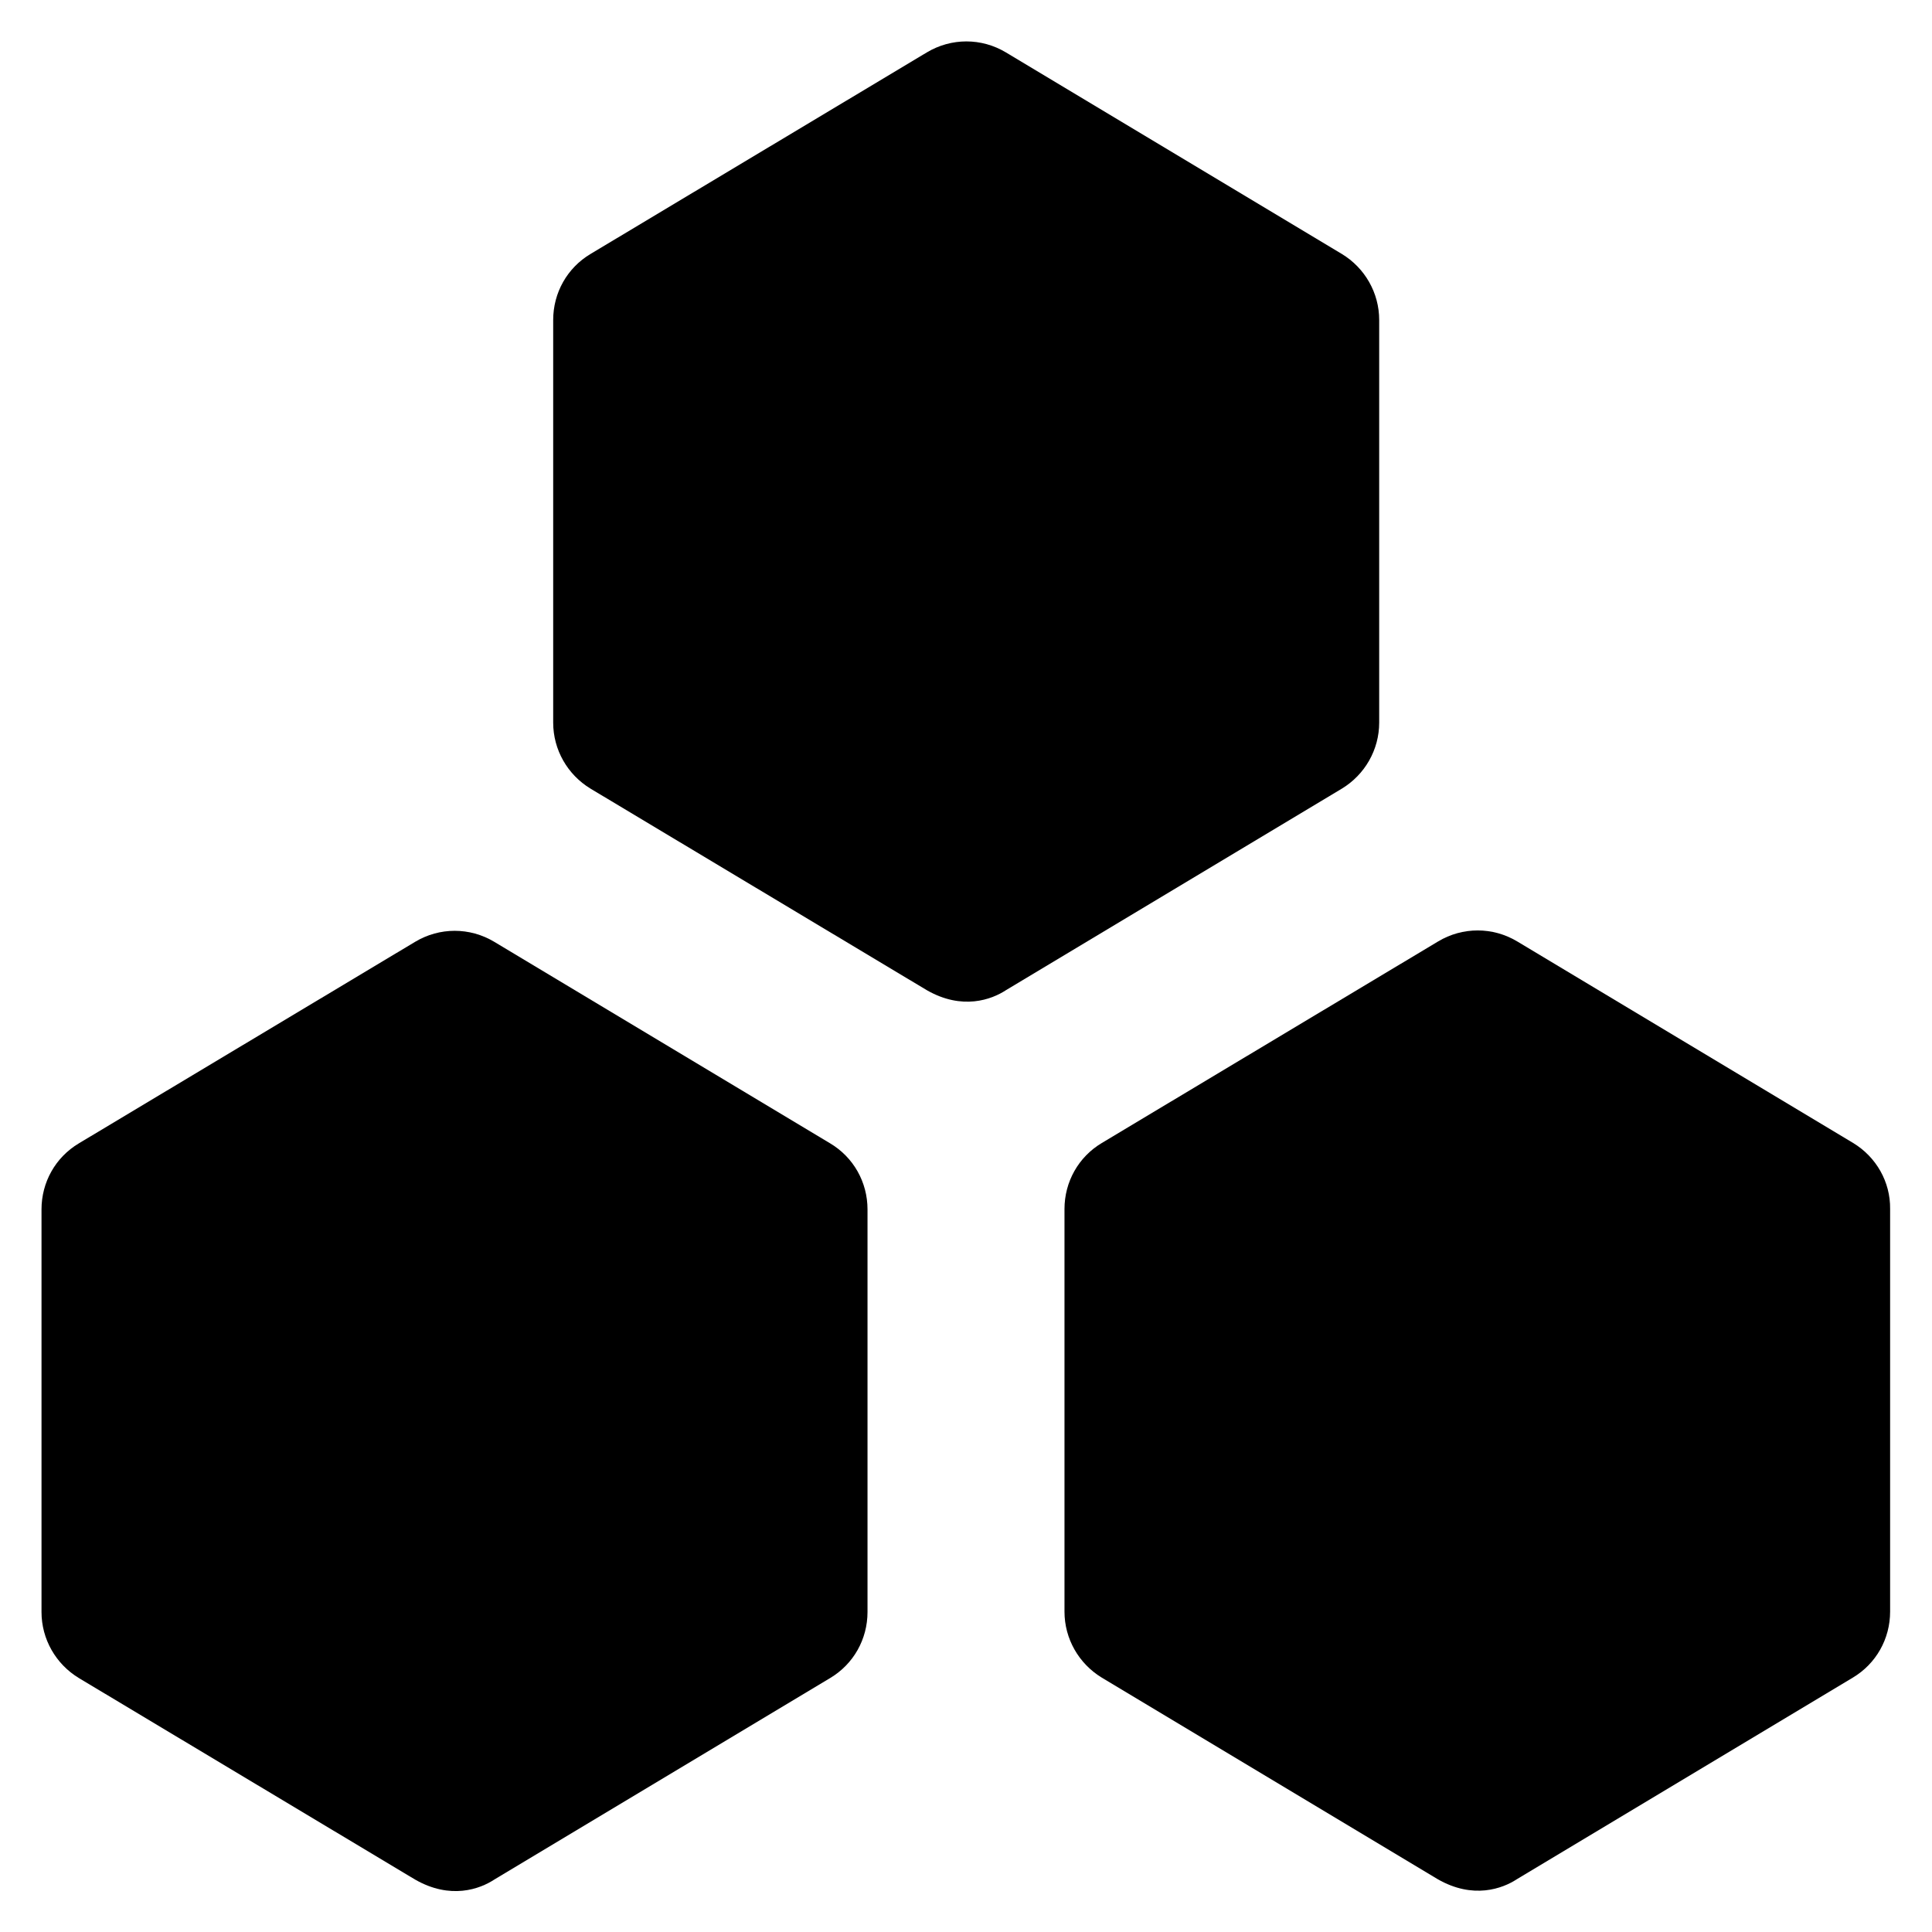
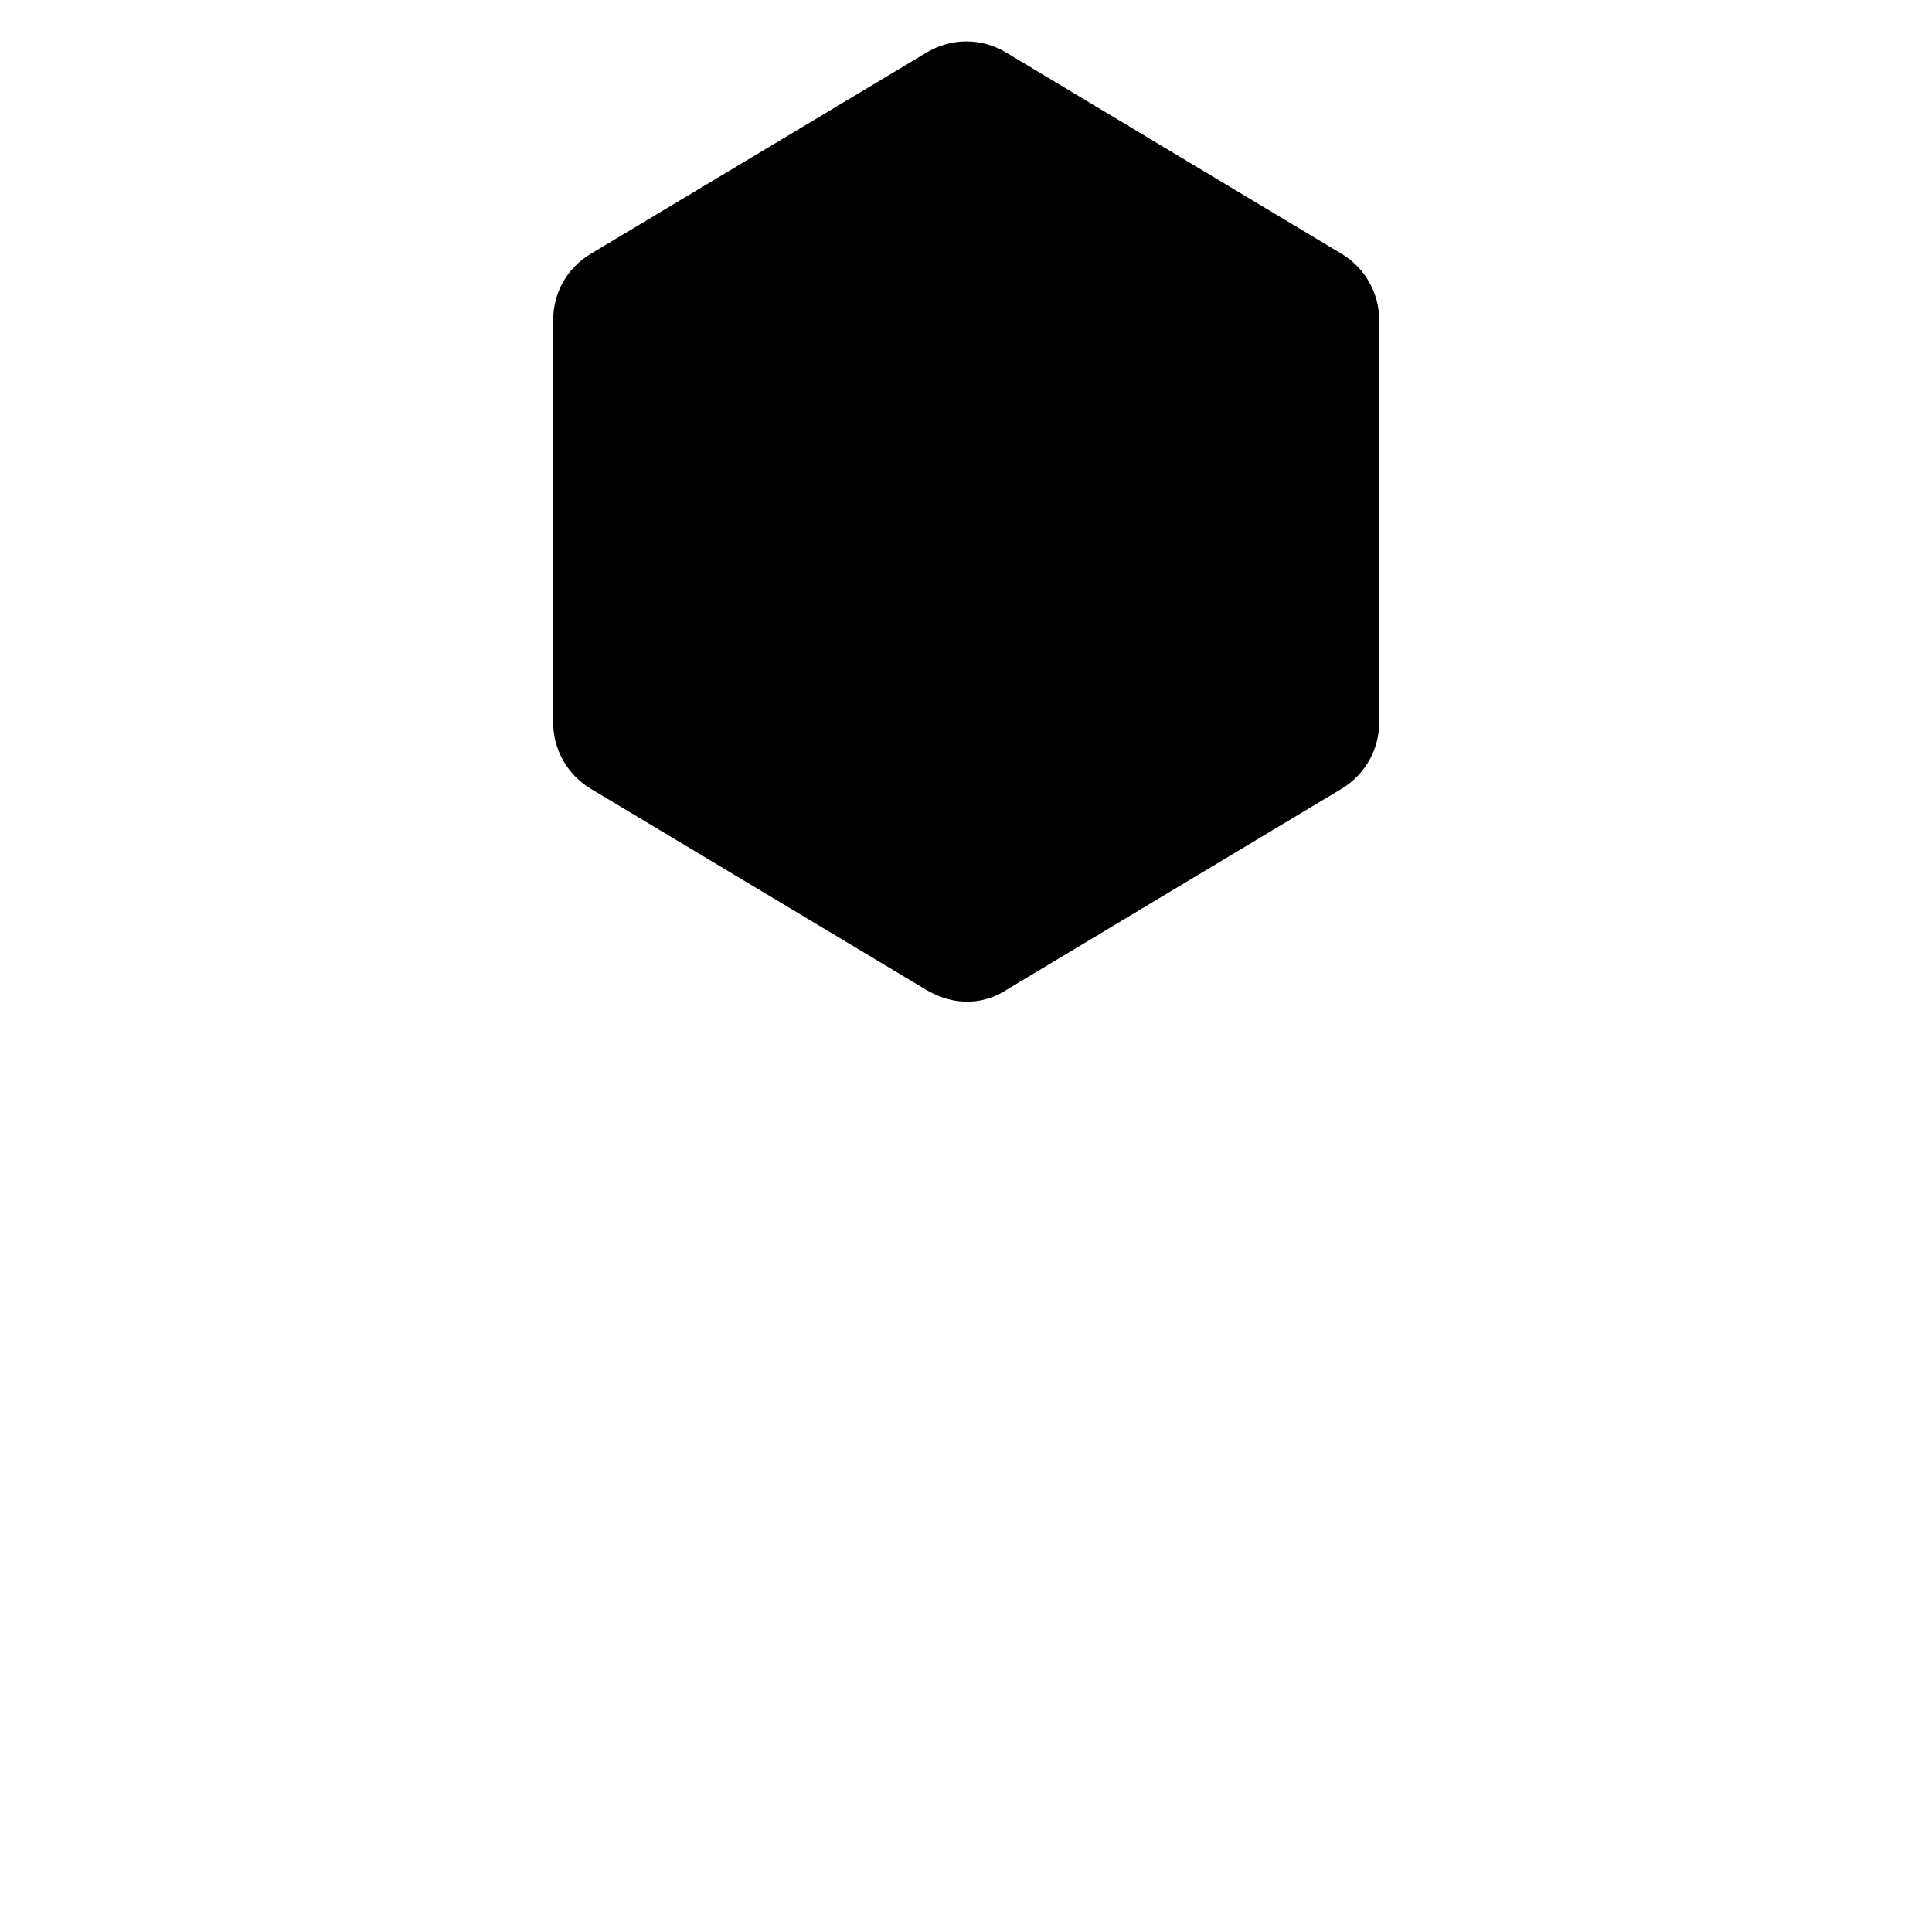
<svg xmlns="http://www.w3.org/2000/svg" fill="#000000" height="800px" width="800px" version="1.1" viewBox="0 0 512 512" enable-background="new 0 0 512 512">
  <g>
    <g>
      <path d="m365.5,191.5v-106.7c0-7.2-3.8-13.8-9.9-17.5l-89-53.4c-6.5-3.9-14.5-3.9-21,0l-89.1,53.4c-6.2,3.7-9.9,10.3-9.9,17.5v106.7c0,7.2 3.8,13.8 9.9,17.5l89.1,53.4c9.4,5.4 17.2,2.5 21,0l89-53.4c6.1-3.7 9.9-10.3 9.9-17.5z" />
-       <path d="m220,303l-89-53.4c-6.5-3.9-14.5-3.9-21,0l-89.1,53.4c-6.2,3.7-9.9,10.3-9.9,17.5v106.7c0,7.2 3.8,13.8 9.9,17.5l89.1,53.4c9.4,5.4 17.2,2.5 21,0l89-53.4c6.2-3.7 9.9-10.3 9.9-17.5v-106.7c0-7.2-3.7-13.8-9.9-17.5z" />
-       <path d="m491.1,302.9l-89-53.4c-6.5-3.9-14.5-3.9-21,0l-89.1,53.4c-6.2,3.7-9.9,10.3-9.9,17.5v106.7c0,7.2 3.8,13.8 9.9,17.5l89,53.4c9.4,5.4 17.2,2.5 21,0l89-53.4c6.2-3.7 9.9-10.3 9.9-17.5v-106.7c0.1-7.2-3.7-13.8-9.8-17.5z" />
    </g>
  </g>
</svg>